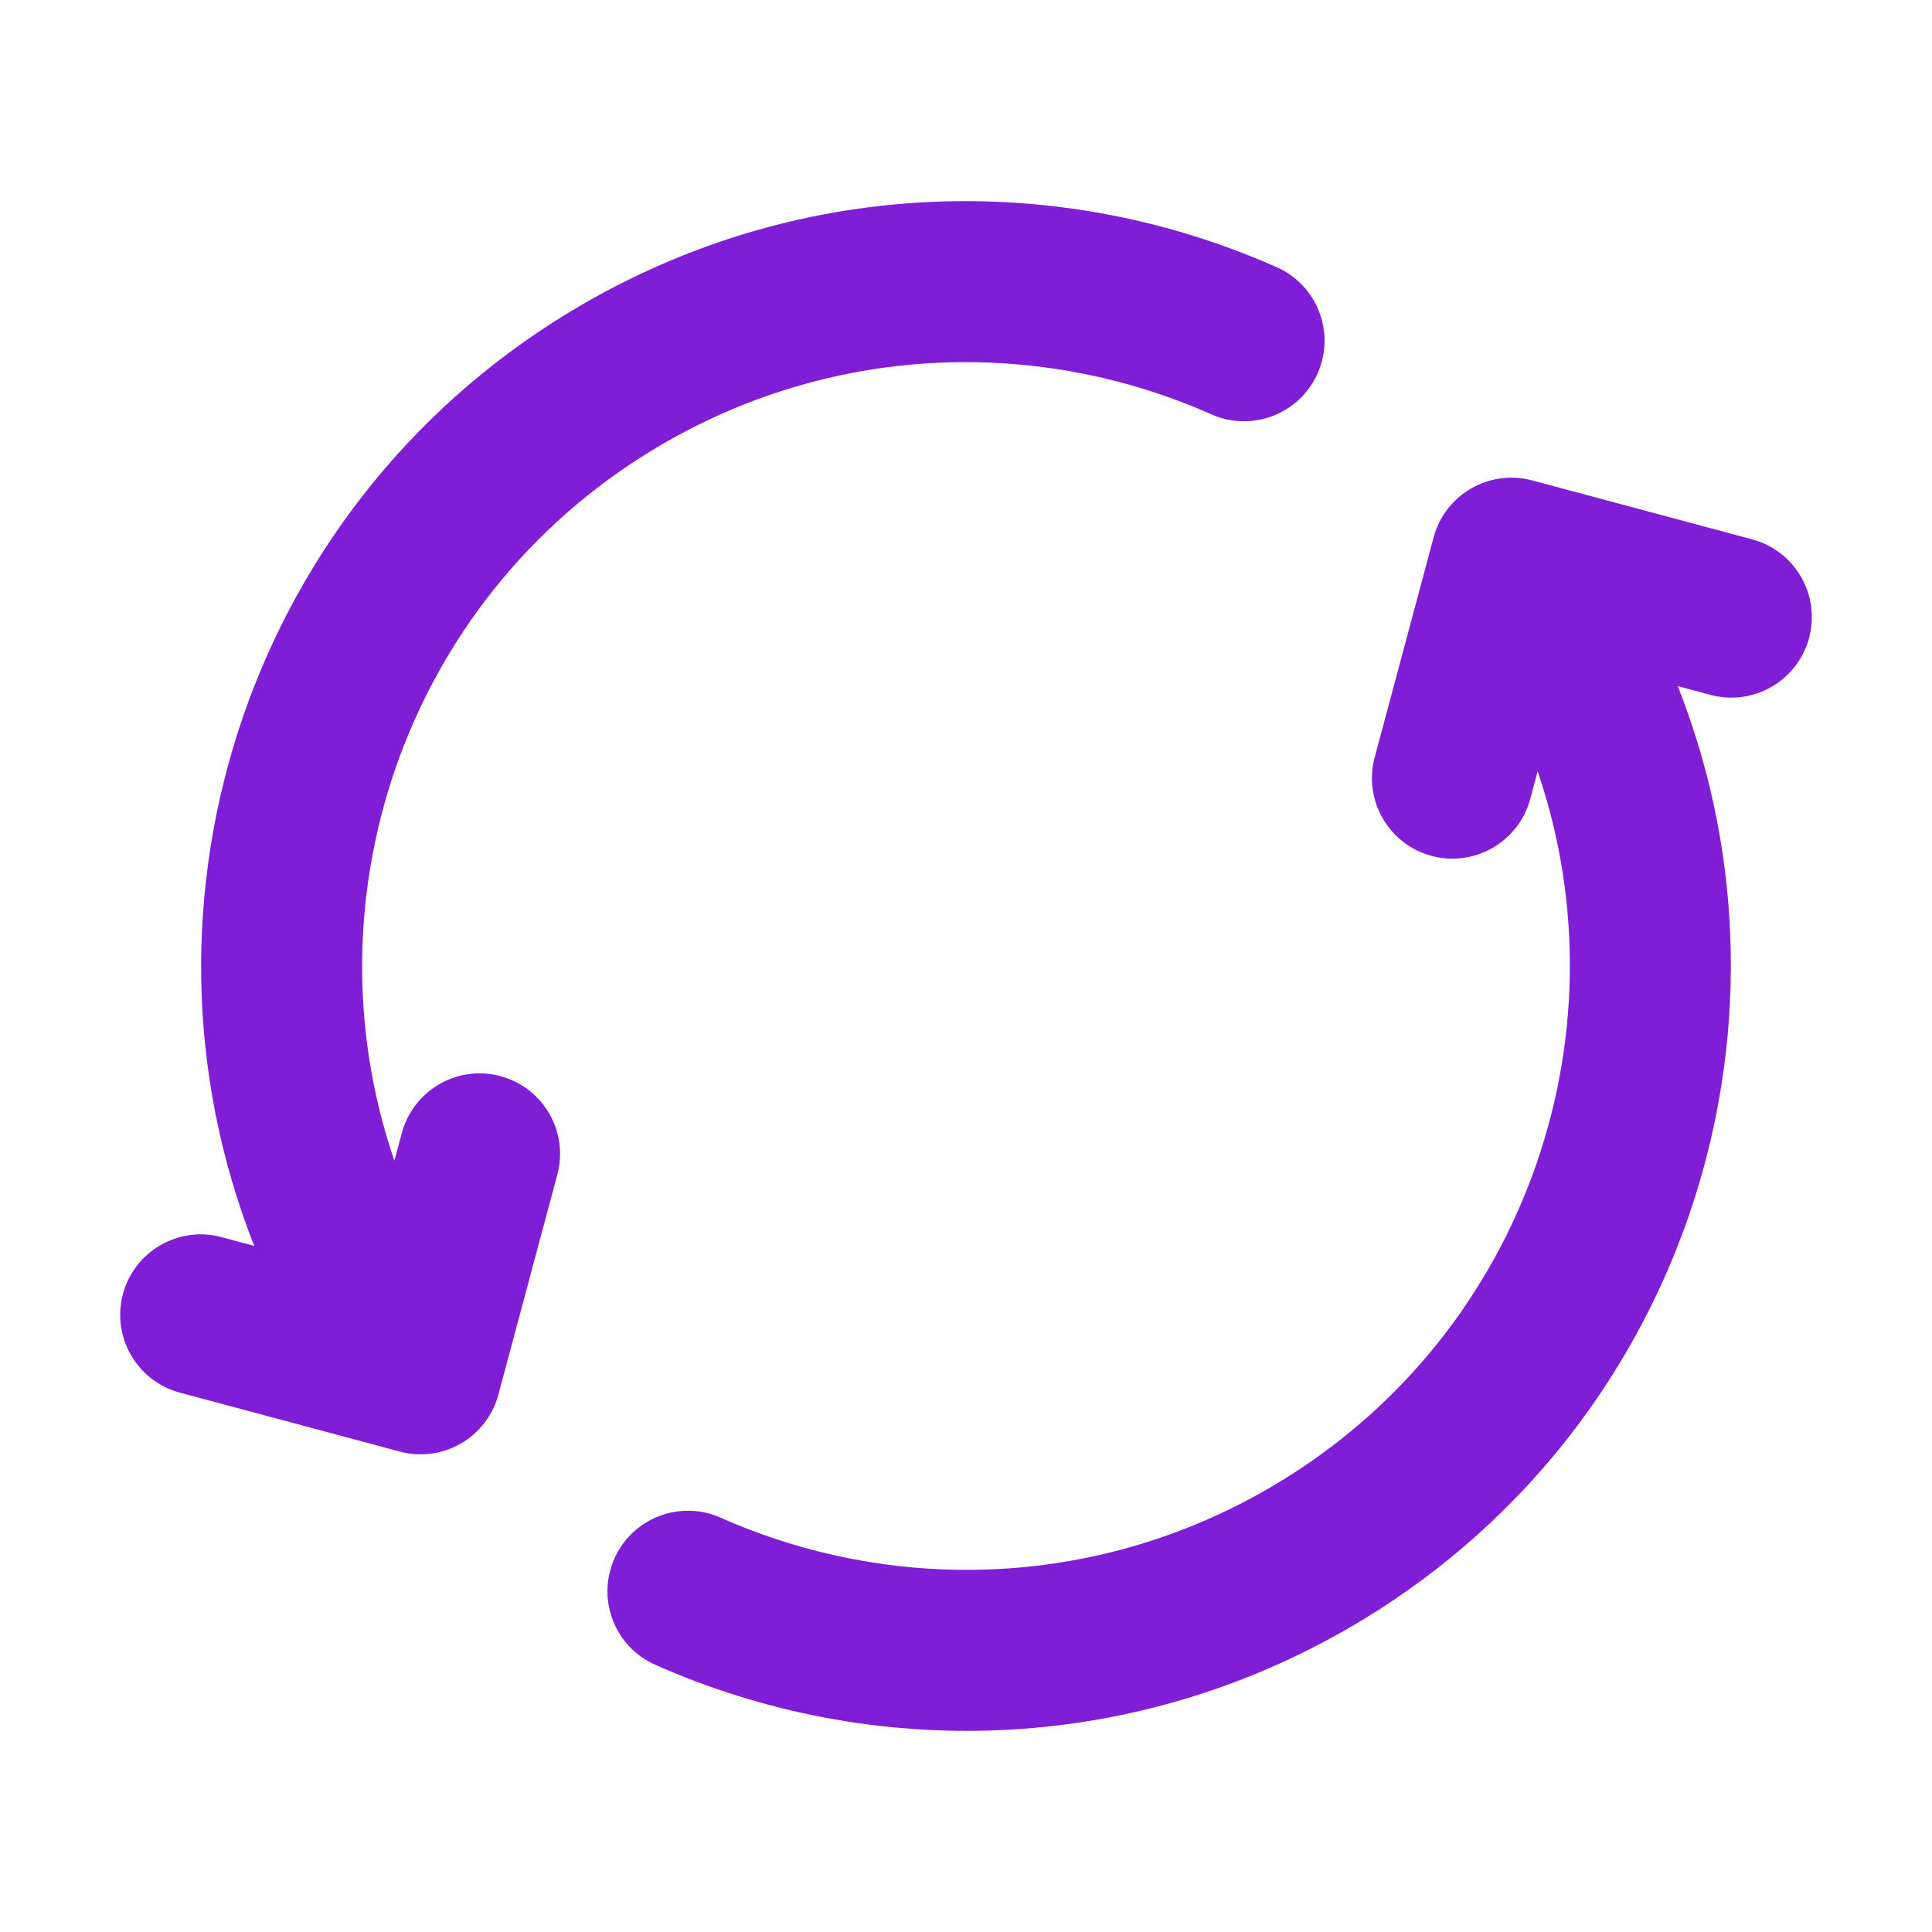
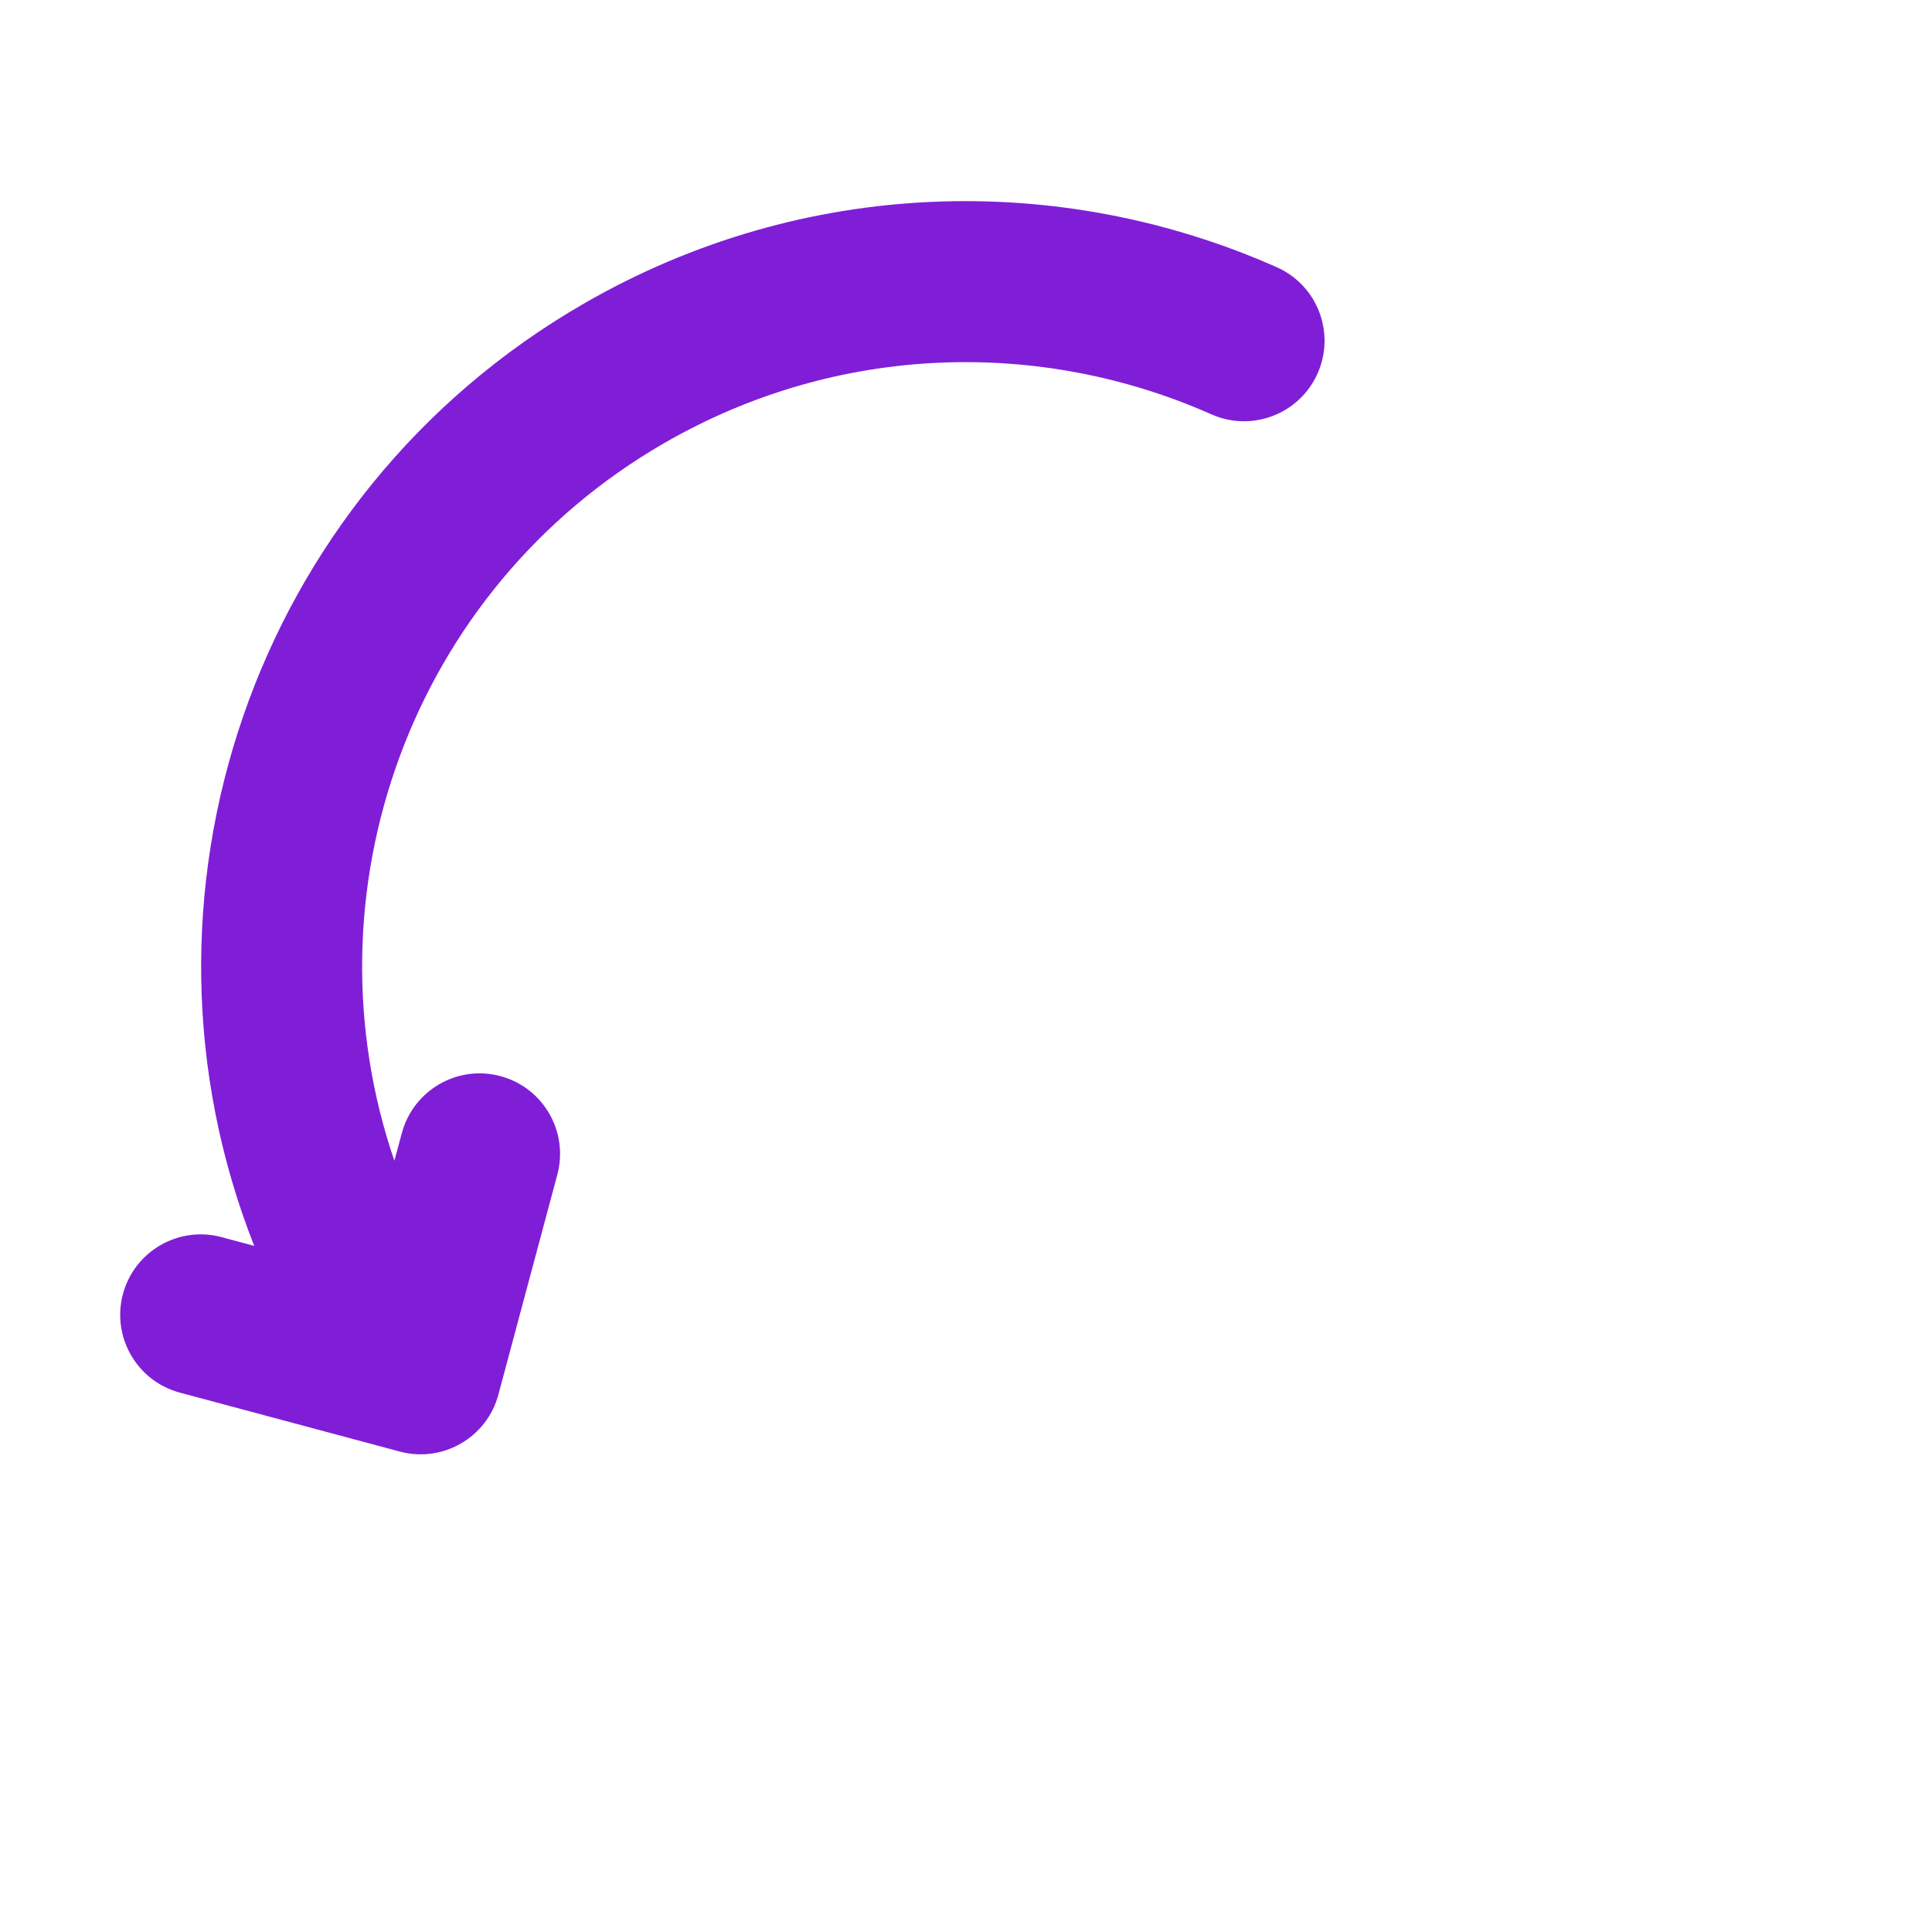
<svg xmlns="http://www.w3.org/2000/svg" width="24" height="24" viewBox="0 0 24 24" fill="none">
-   <path d="M21.766 6.7C22.299 6.843 22.616 7.391 22.473 7.925C22.33 8.458 21.781 8.775 21.248 8.632L20.842 8.523C22.541 12.829 20.879 17.843 16.75 20.227C14.015 21.807 10.82 21.87 8.141 20.681C7.636 20.458 7.408 19.867 7.632 19.362C7.856 18.857 8.447 18.629 8.952 18.853C11.072 19.794 13.592 19.741 15.75 18.495C18.906 16.673 20.237 12.904 19.101 9.581L19.009 9.925C18.866 10.458 18.317 10.775 17.784 10.632C17.25 10.489 16.934 9.941 17.077 9.407L17.809 6.675C17.952 6.142 18.5 5.825 19.034 5.968L21.766 6.7Z" fill="#801ED7" />
  <path d="M15.859 3.319C16.364 3.542 16.592 4.133 16.368 4.638C16.144 5.143 15.553 5.371 15.048 5.147C12.929 4.206 10.409 4.259 8.25 5.505C5.094 7.327 3.763 11.096 4.899 14.419L4.992 14.075C5.135 13.542 5.683 13.225 6.216 13.368C6.75 13.511 7.066 14.059 6.923 14.593L6.191 17.325C6.048 17.858 5.5 18.175 4.967 18.032L2.235 17.3C1.701 17.157 1.385 16.609 1.527 16.075C1.67 15.542 2.219 15.225 2.752 15.368L3.158 15.477C1.459 11.171 3.121 6.157 7.25 3.773C9.986 2.193 13.18 2.13 15.859 3.319Z" fill="#801ED7" />
</svg>